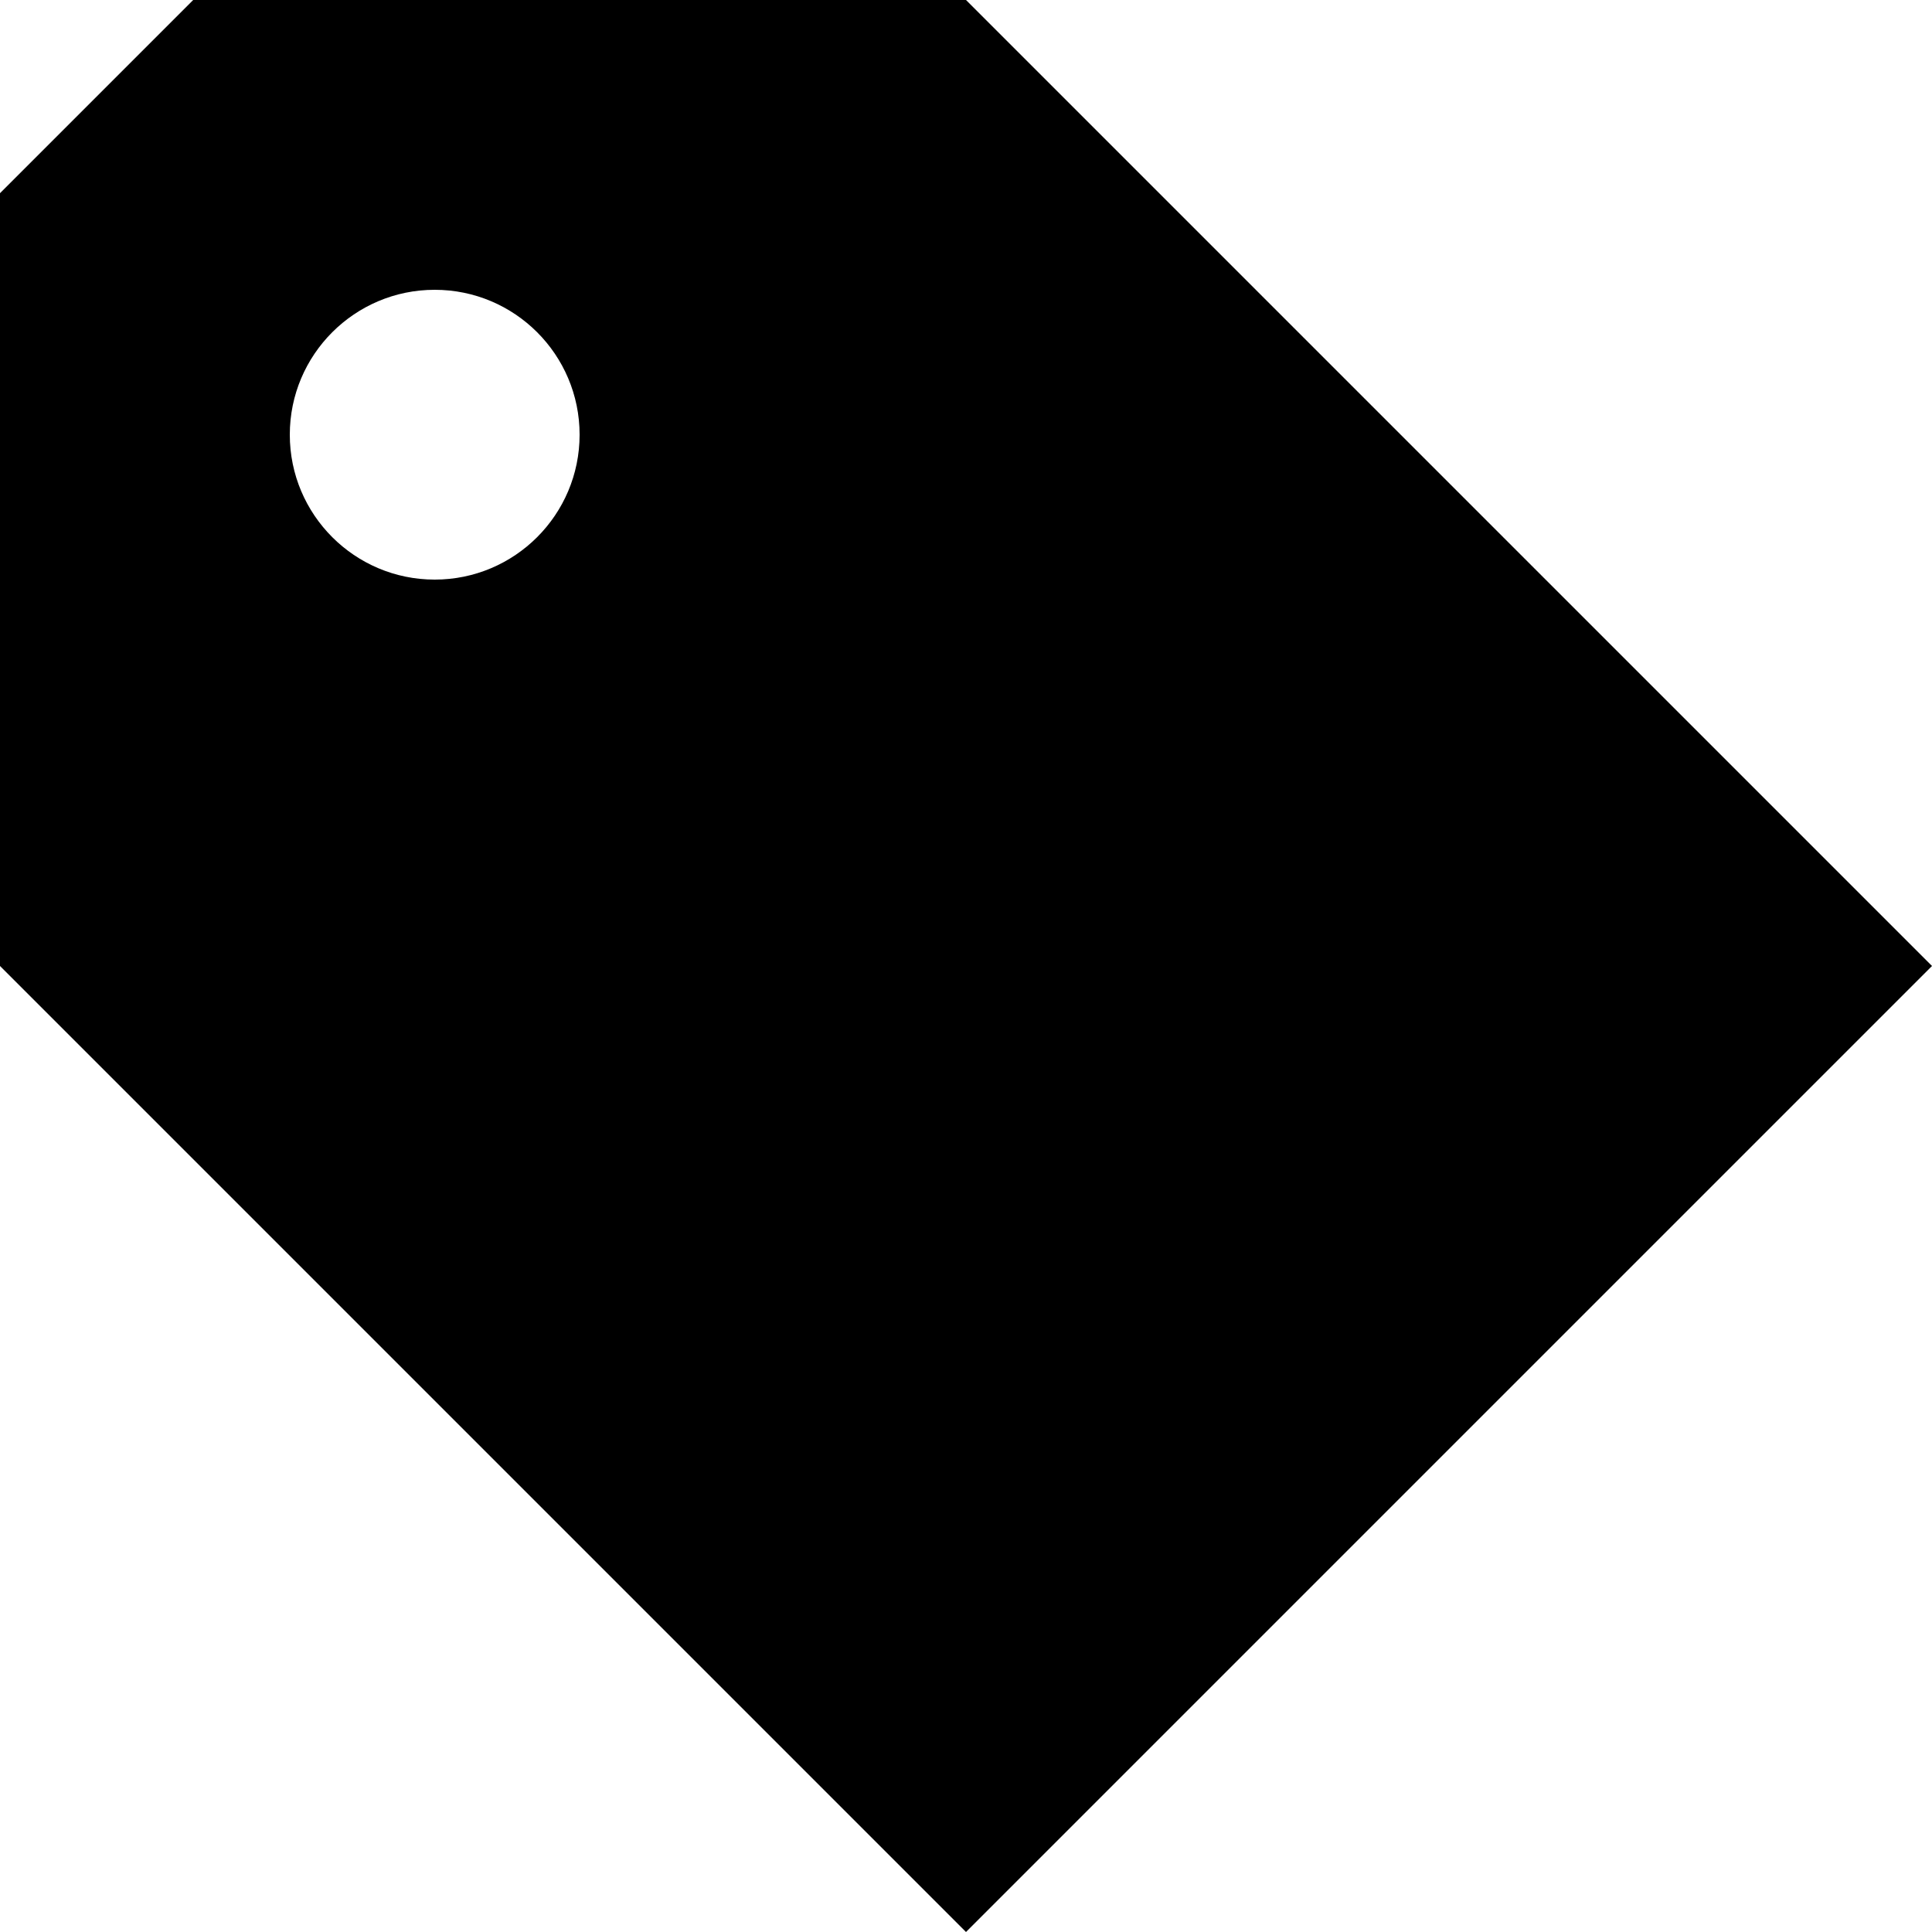
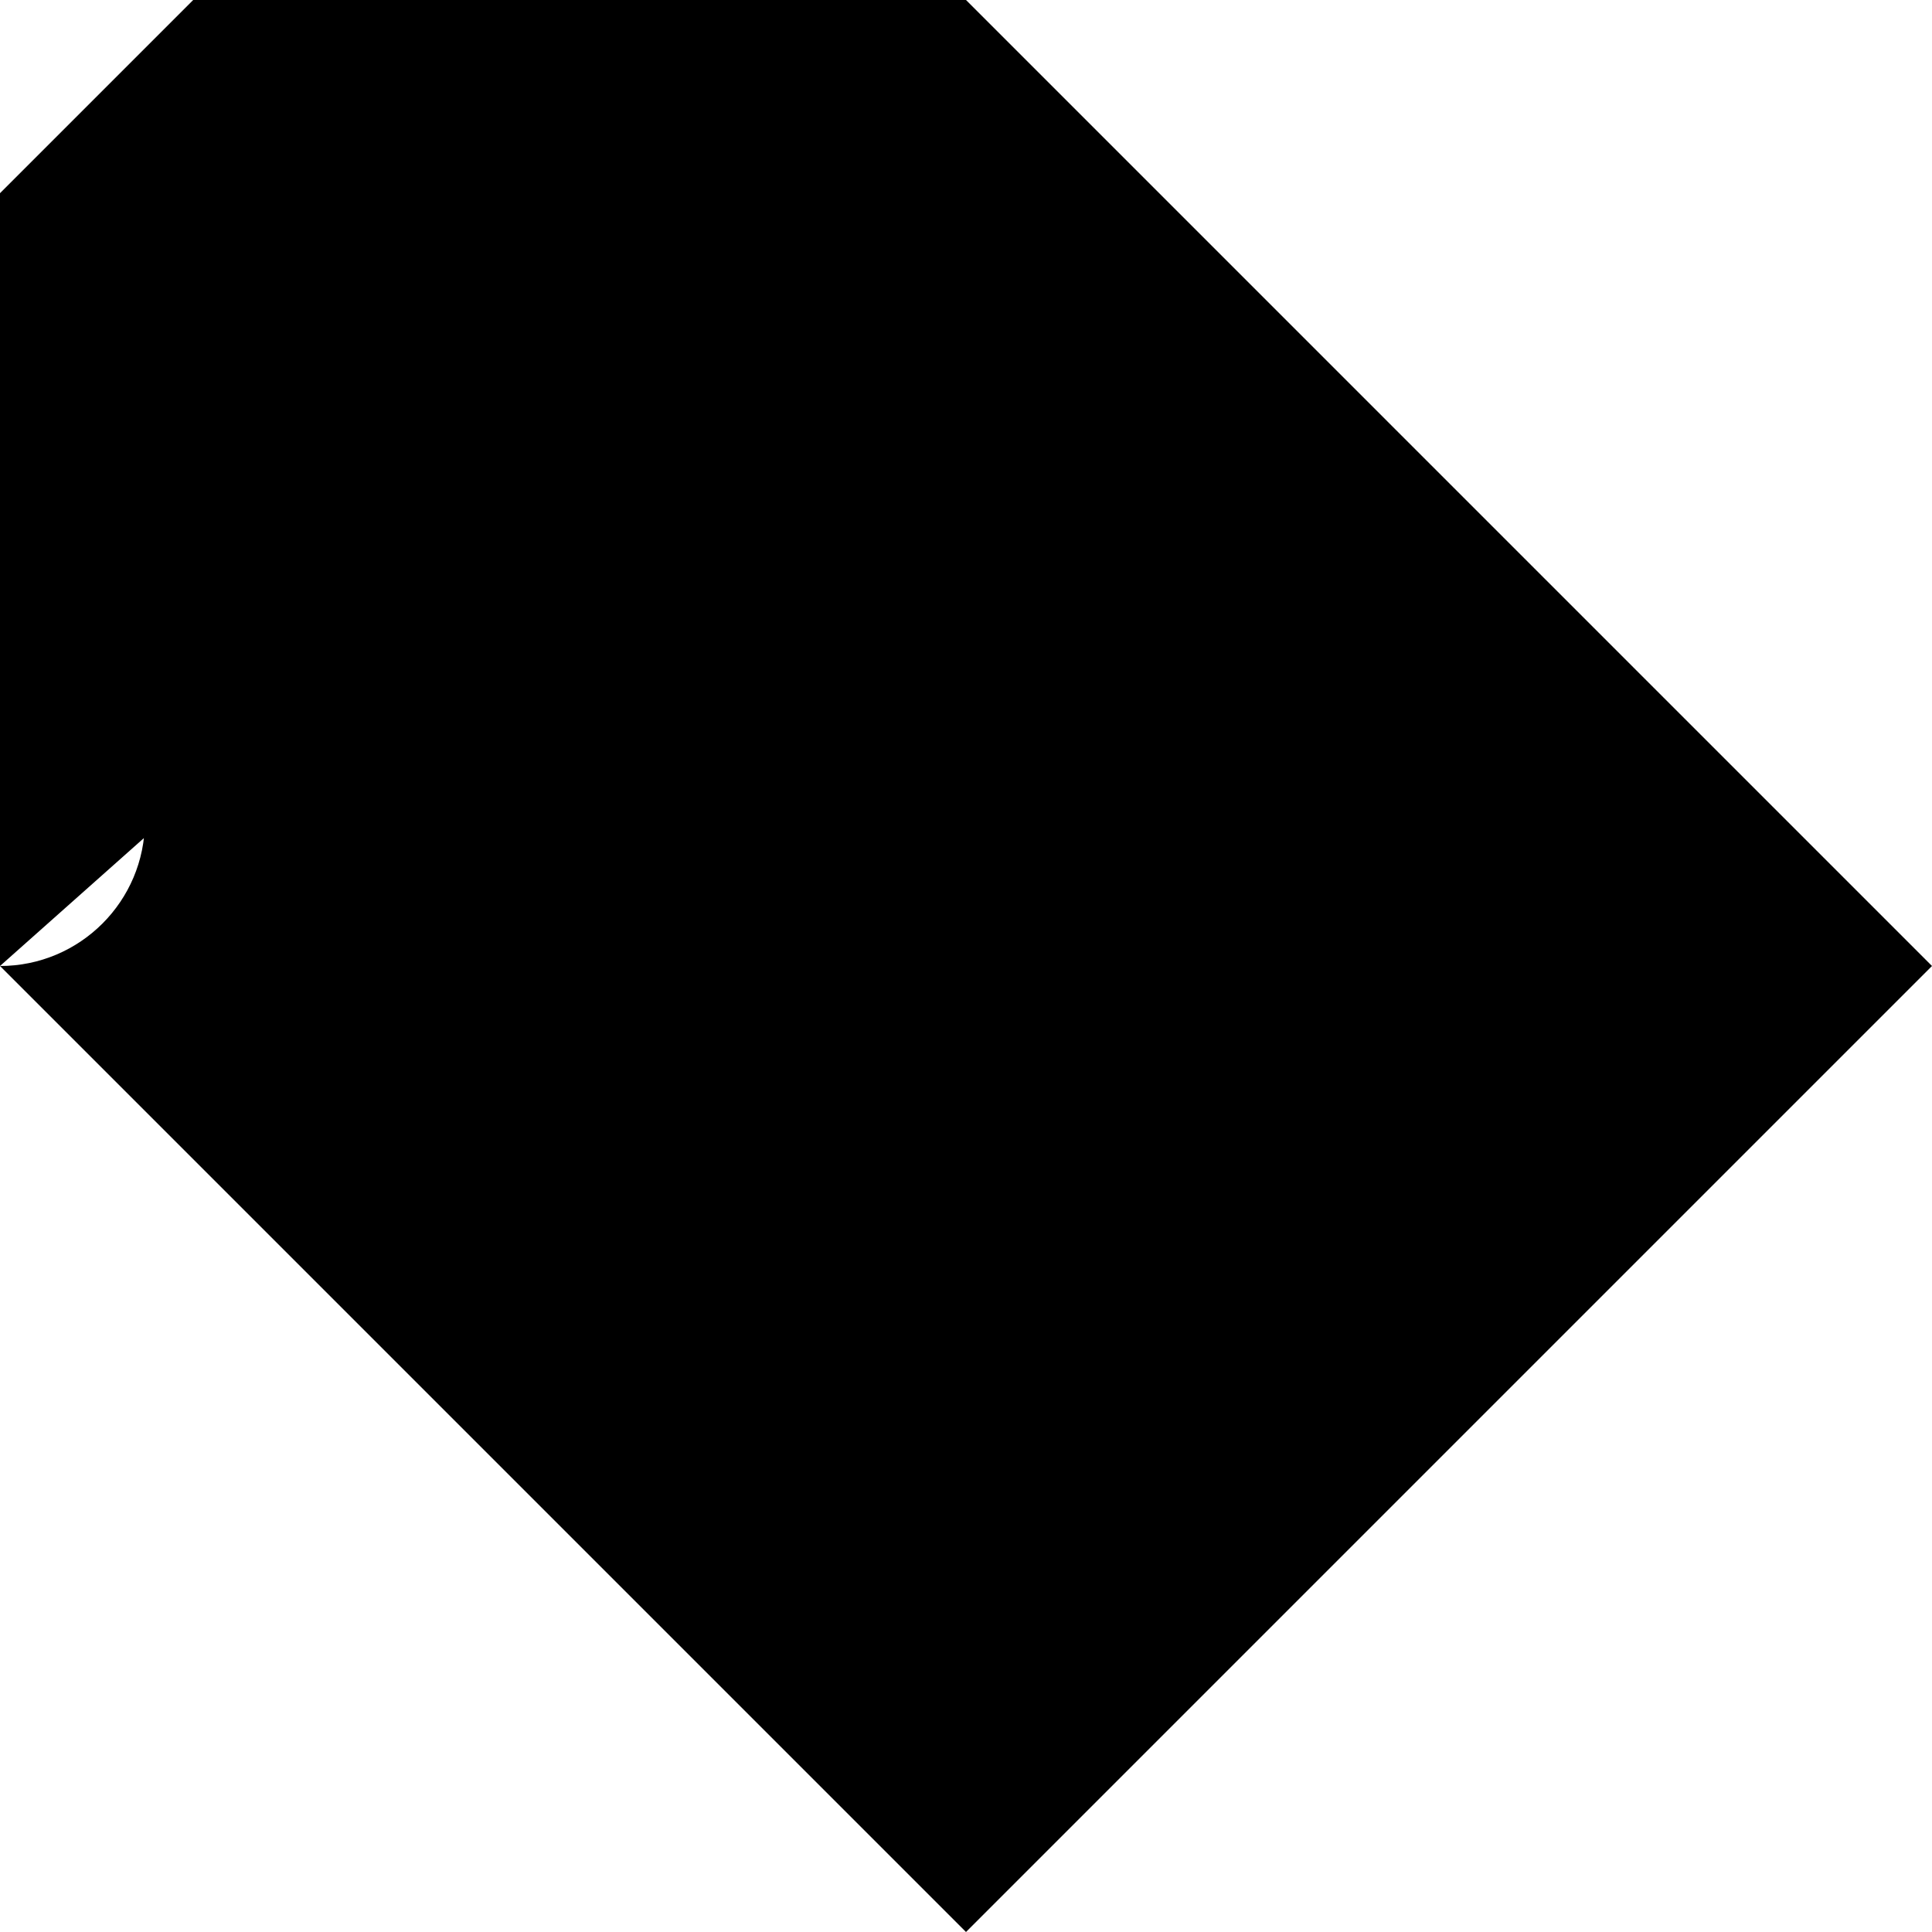
<svg xmlns="http://www.w3.org/2000/svg" version="1.1" id="Layer_1" x="0px" y="0px" viewBox="0 0 512 512" style="enable-background:new 0 0 512 512;" xml:space="preserve">
  <g>
-     <path d="M0,256V51.2L51.2,0H256l256,256L256,512L0,256z M115.2,153.6c21.2,0,38.4-17.2,38.4-38.4s-17.2-38.4-38.4-38.4   S76.8,94,76.8,115.2S94,153.6,115.2,153.6z" />
+     <path d="M0,256V51.2L51.2,0H256l256,256L256,512L0,256z c21.2,0,38.4-17.2,38.4-38.4s-17.2-38.4-38.4-38.4   S76.8,94,76.8,115.2S94,153.6,115.2,153.6z" />
  </g>
</svg>